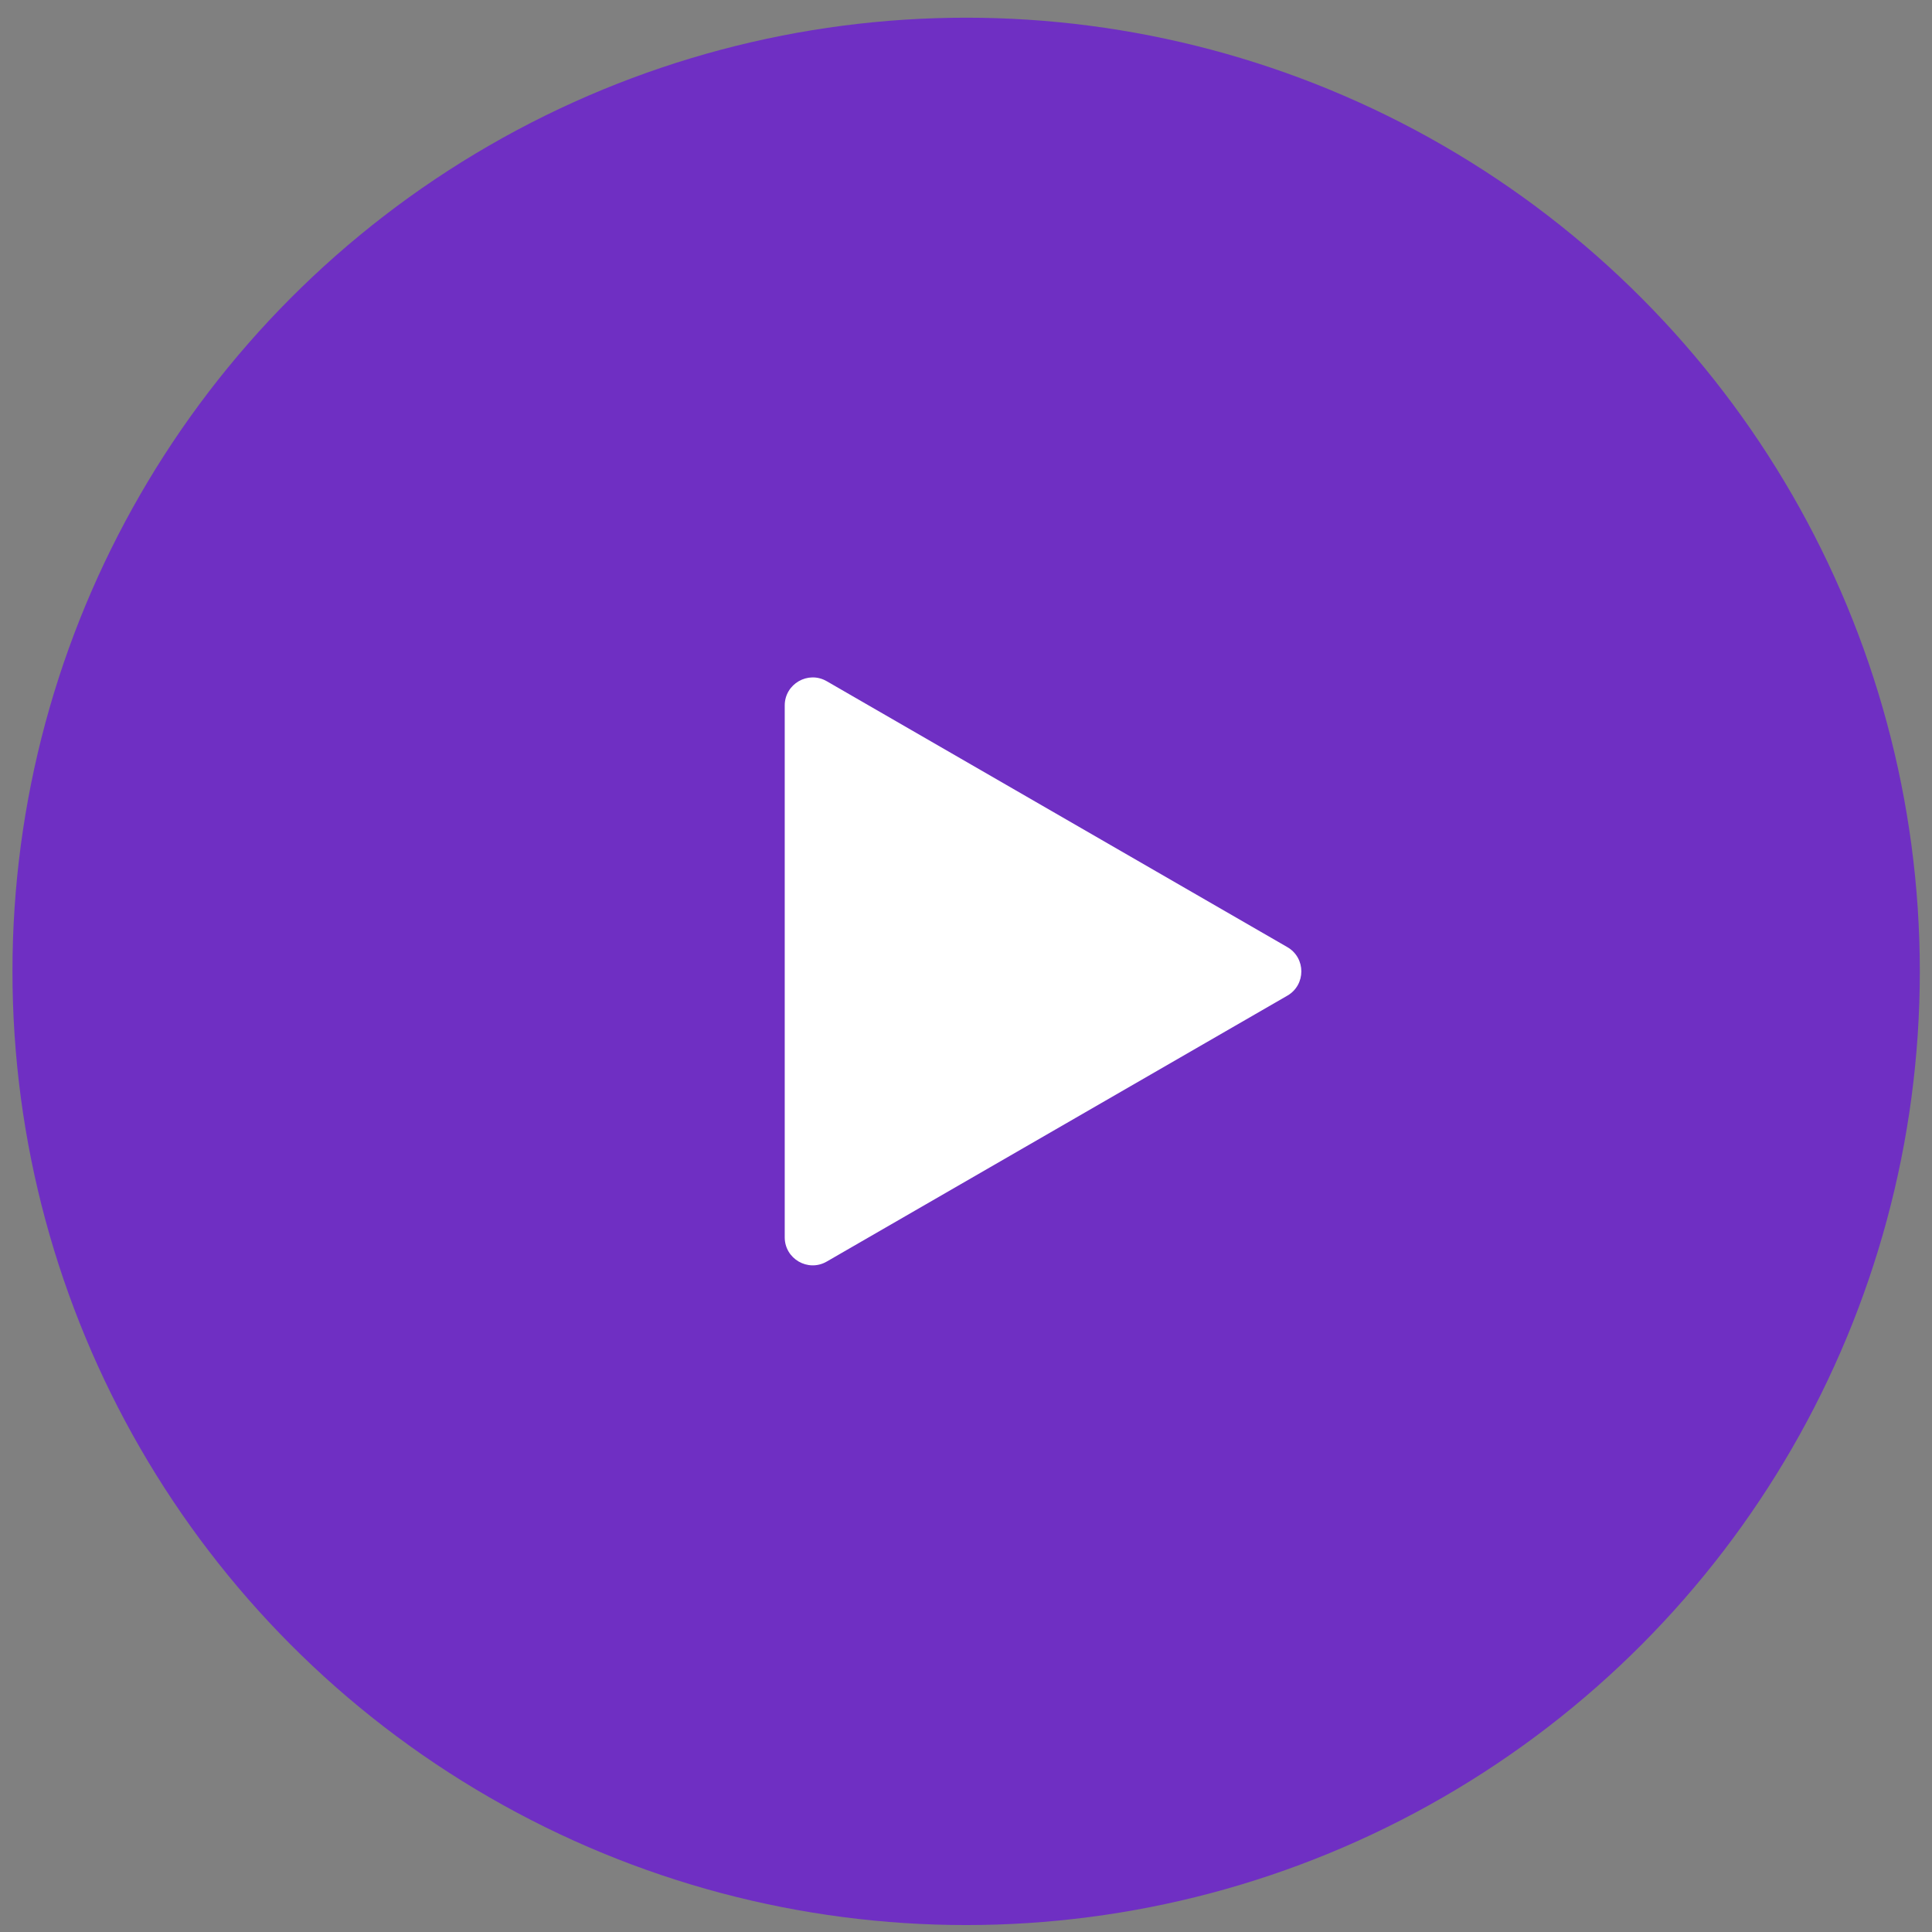
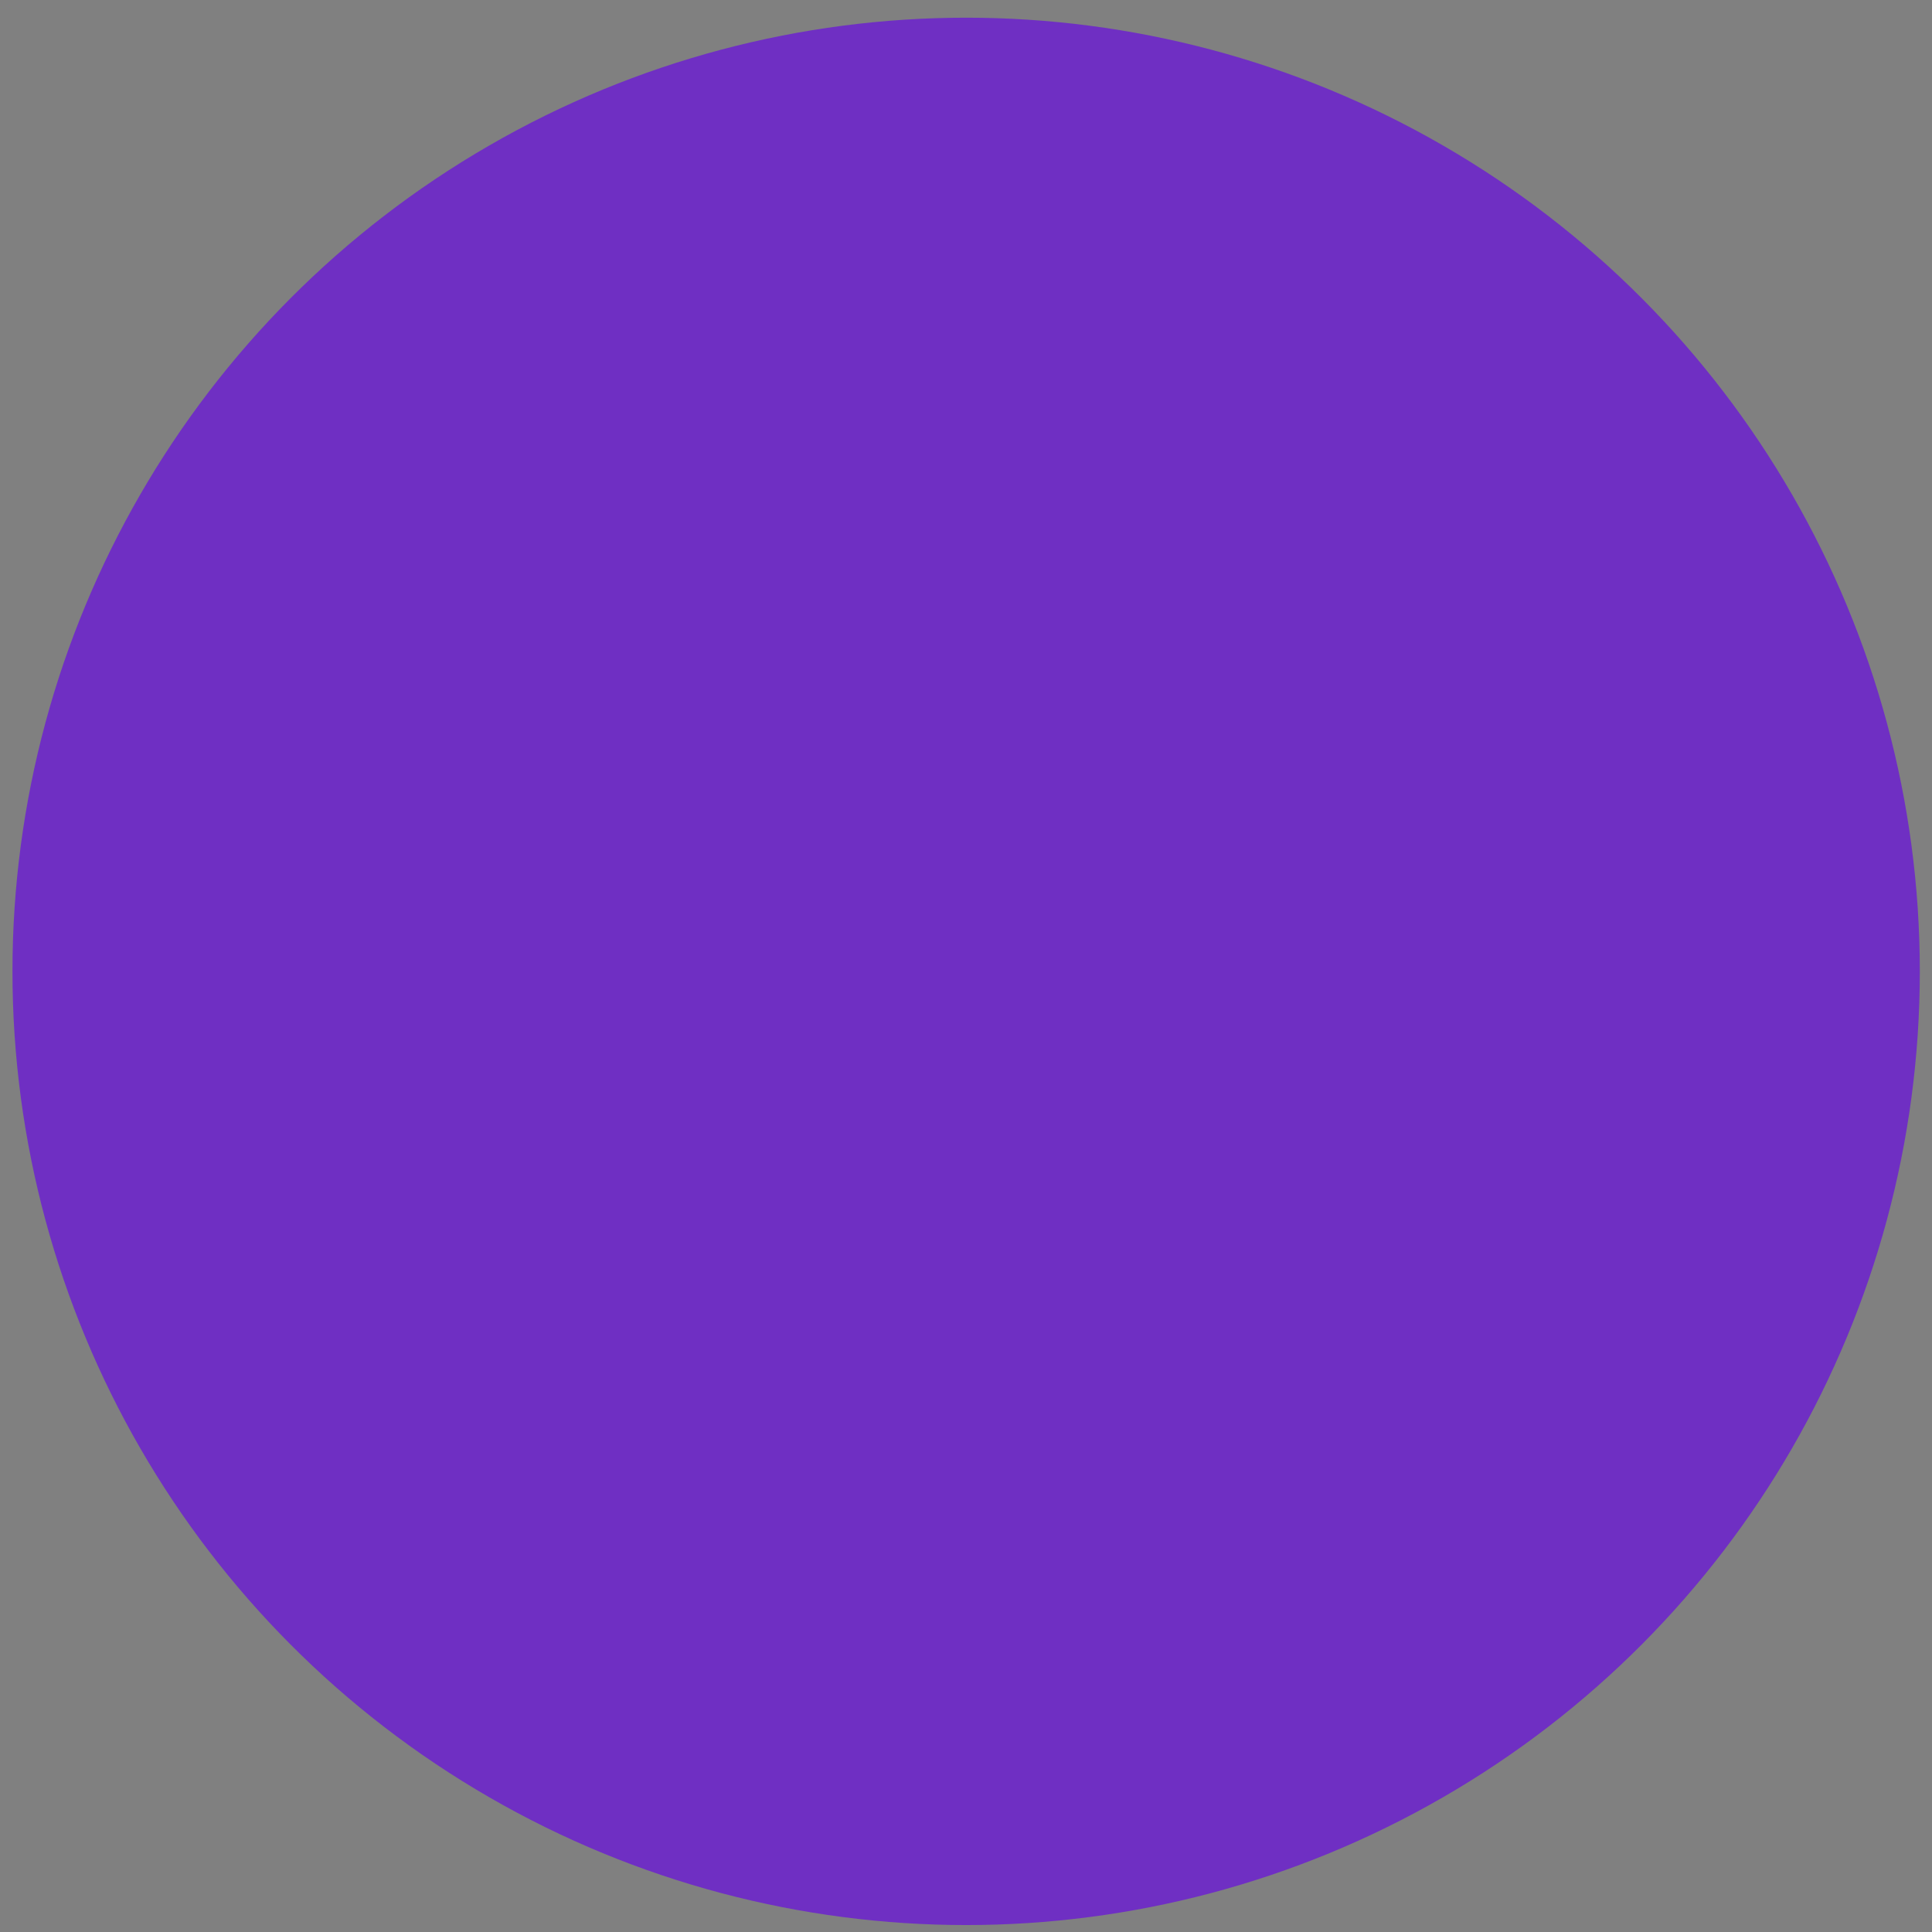
<svg xmlns="http://www.w3.org/2000/svg" width="69" height="69" viewBox="0 0 69 69" fill="none">
  <rect x="0" y="0" width="69" height="69" fill="#808080" stroke="none" />
  <circle cx="34.505" cy="34.692" r="34.06" fill="#6F2FC3" />
-   <path d="M45.977 33.826C46.643 34.211 46.643 35.174 45.977 35.559L29.526 45.056C28.86 45.441 28.026 44.96 28.026 44.19L28.026 25.195C28.026 24.425 28.86 23.944 29.526 24.329L45.977 33.826Z" fill="white" />
</svg>